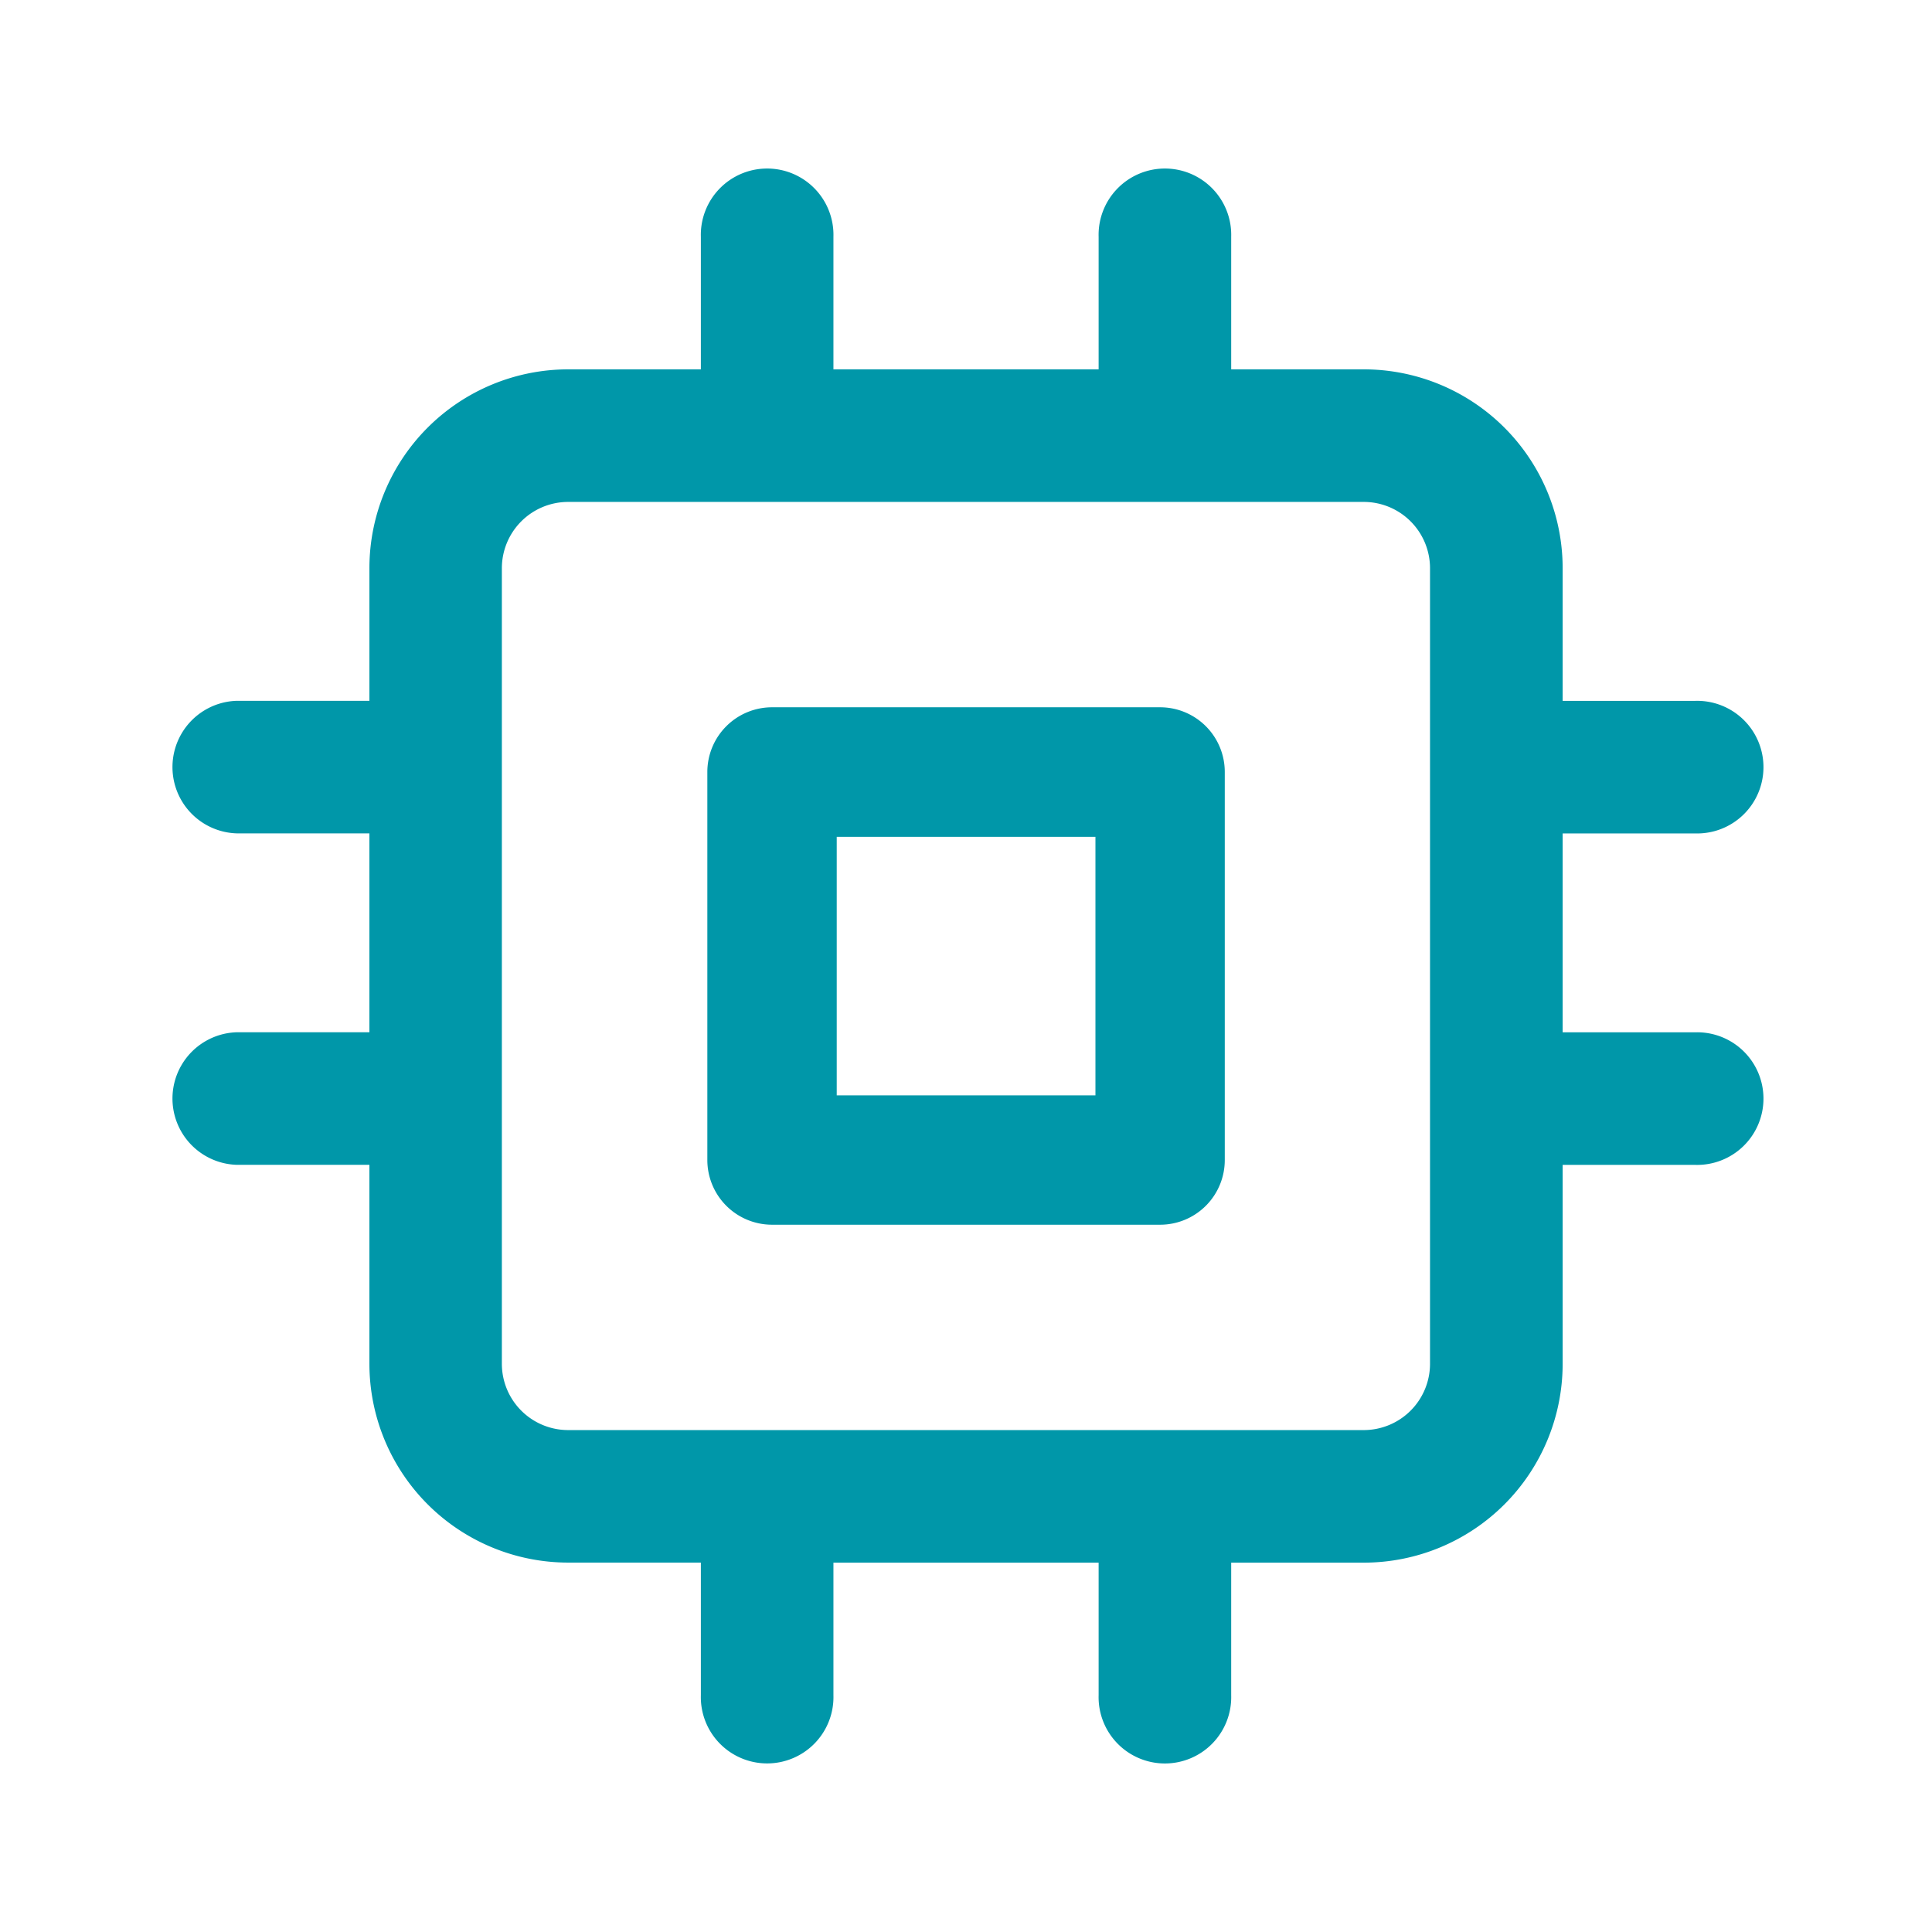
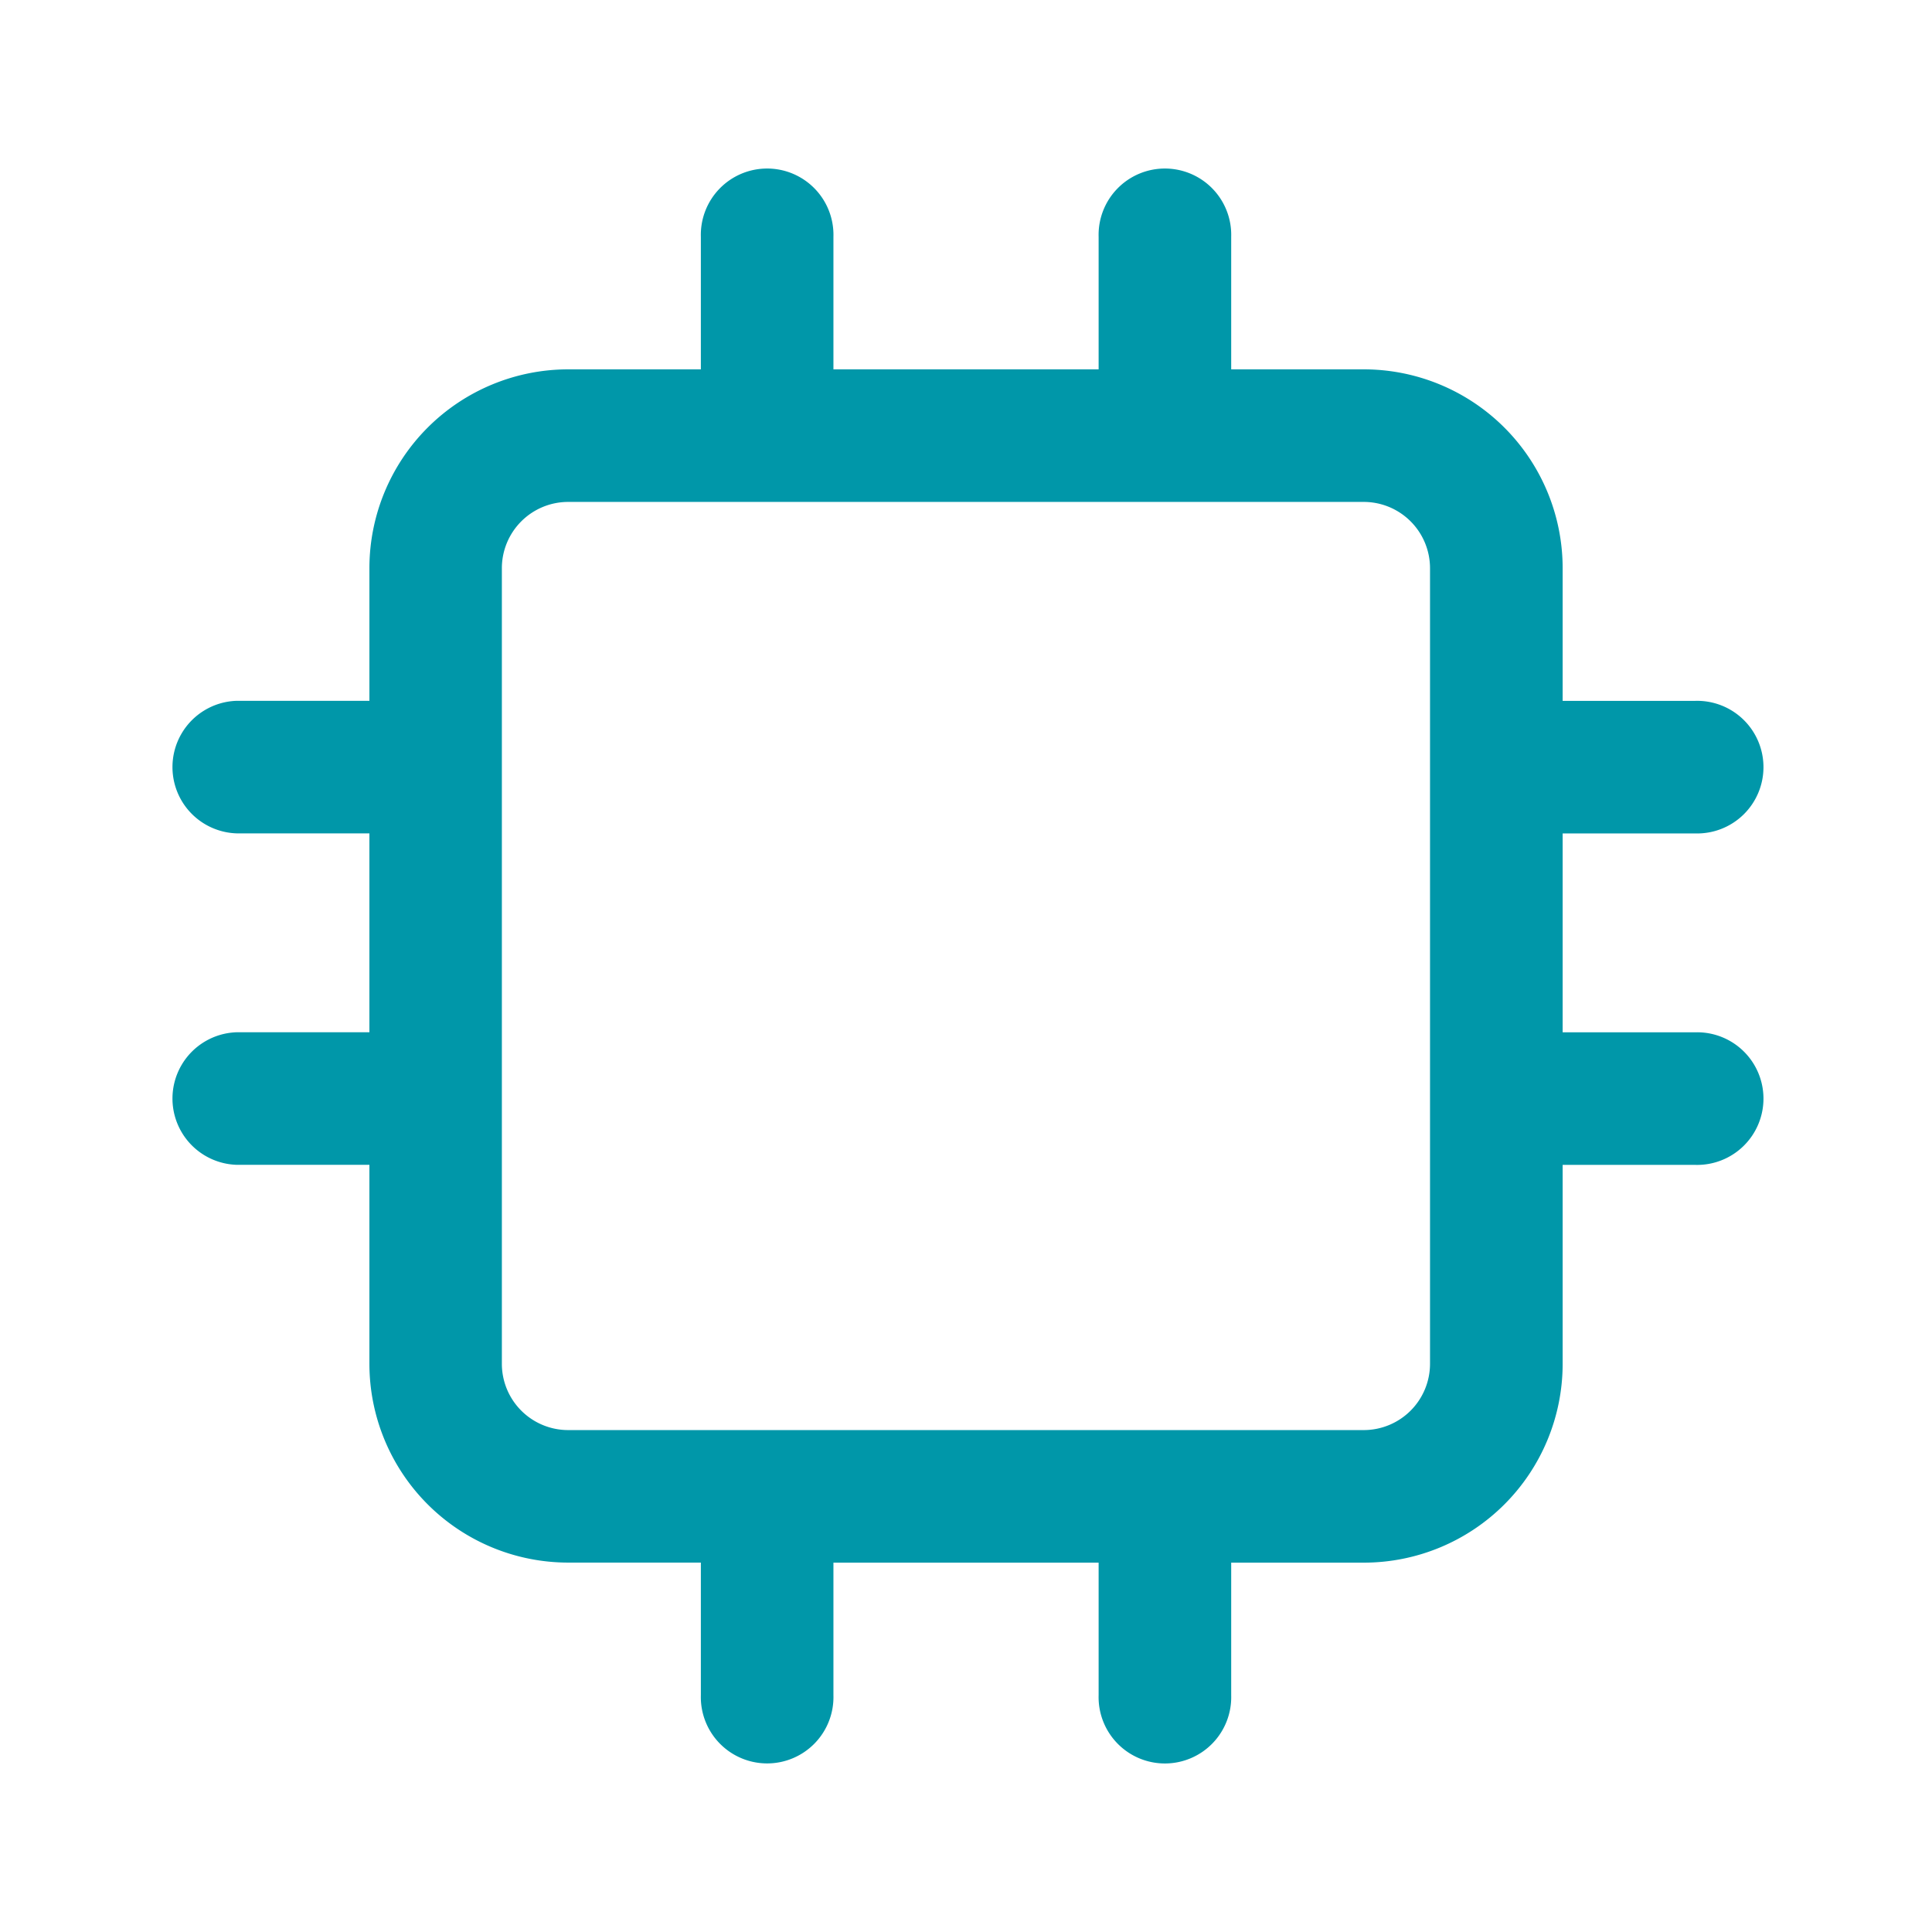
<svg xmlns="http://www.w3.org/2000/svg" width="34" height="34" viewBox="0 0 34 34">
  <g id="procesador_ico" transform="translate(-926 -154)">
    <g id="Rectángulo_9" data-name="Rectángulo 9" transform="translate(926 154)" fill="#fff" stroke="#707070" stroke-width="1" opacity="0">
-       <rect width="34" height="34" stroke="none" />
-       <rect x="0.5" y="0.5" width="33" height="33" fill="none" />
-     </g>
+       </g>
    <g id="icono-cpu-ppal" transform="translate(929 157)">
-       <path id="Trazado_28022" data-name="Trazado 28022" d="M708.674,151.92h-6.83a1.139,1.139,0,0,0-1.138,1.138v6.83a1.139,1.139,0,0,0,1.138,1.138h6.83a1.138,1.138,0,0,0,1.138-1.138v-6.83a1.138,1.138,0,0,0-1.138-1.138m-1.138,6.83h-4.553V154.2h4.553Z" transform="translate(-691.258 -142.473)" fill="#0097a9" />
      <path id="Trazado_28023" data-name="Trazado 28023" d="M719.538,159.087h-2.333v-3.5h2.333a1.167,1.167,0,1,0,0-2.333h-2.333V150.92a3.5,3.5,0,0,0-3.5-3.5h-2.333v-2.333a1.167,1.167,0,1,0-2.333,0v2.333h-4.667v-2.333a1.167,1.167,0,1,0-2.333,0v2.333h-2.333a3.5,3.5,0,0,0-3.5,3.5v2.333h-2.333a1.167,1.167,0,0,0,0,2.333h2.333v3.5h-2.333a1.167,1.167,0,0,0,0,2.333h2.333v3.5a3.5,3.5,0,0,0,3.5,3.5h2.333v2.333a1.167,1.167,0,1,0,2.333,0V168.42h4.667v2.333a1.167,1.167,0,1,0,2.333,0V168.42h2.333a3.5,3.5,0,0,0,3.5-3.5v-3.5h2.333a1.167,1.167,0,1,0,0-2.333m-4.667,5.833a1.167,1.167,0,0,1-1.167,1.167h-14a1.167,1.167,0,0,1-1.167-1.167v-14a1.167,1.167,0,0,1,1.167-1.167h14a1.167,1.167,0,0,1,1.167,1.167Z" transform="translate(-692.705 -143.92)" fill="#0097a9" />
    </g>
  </g>
</svg>